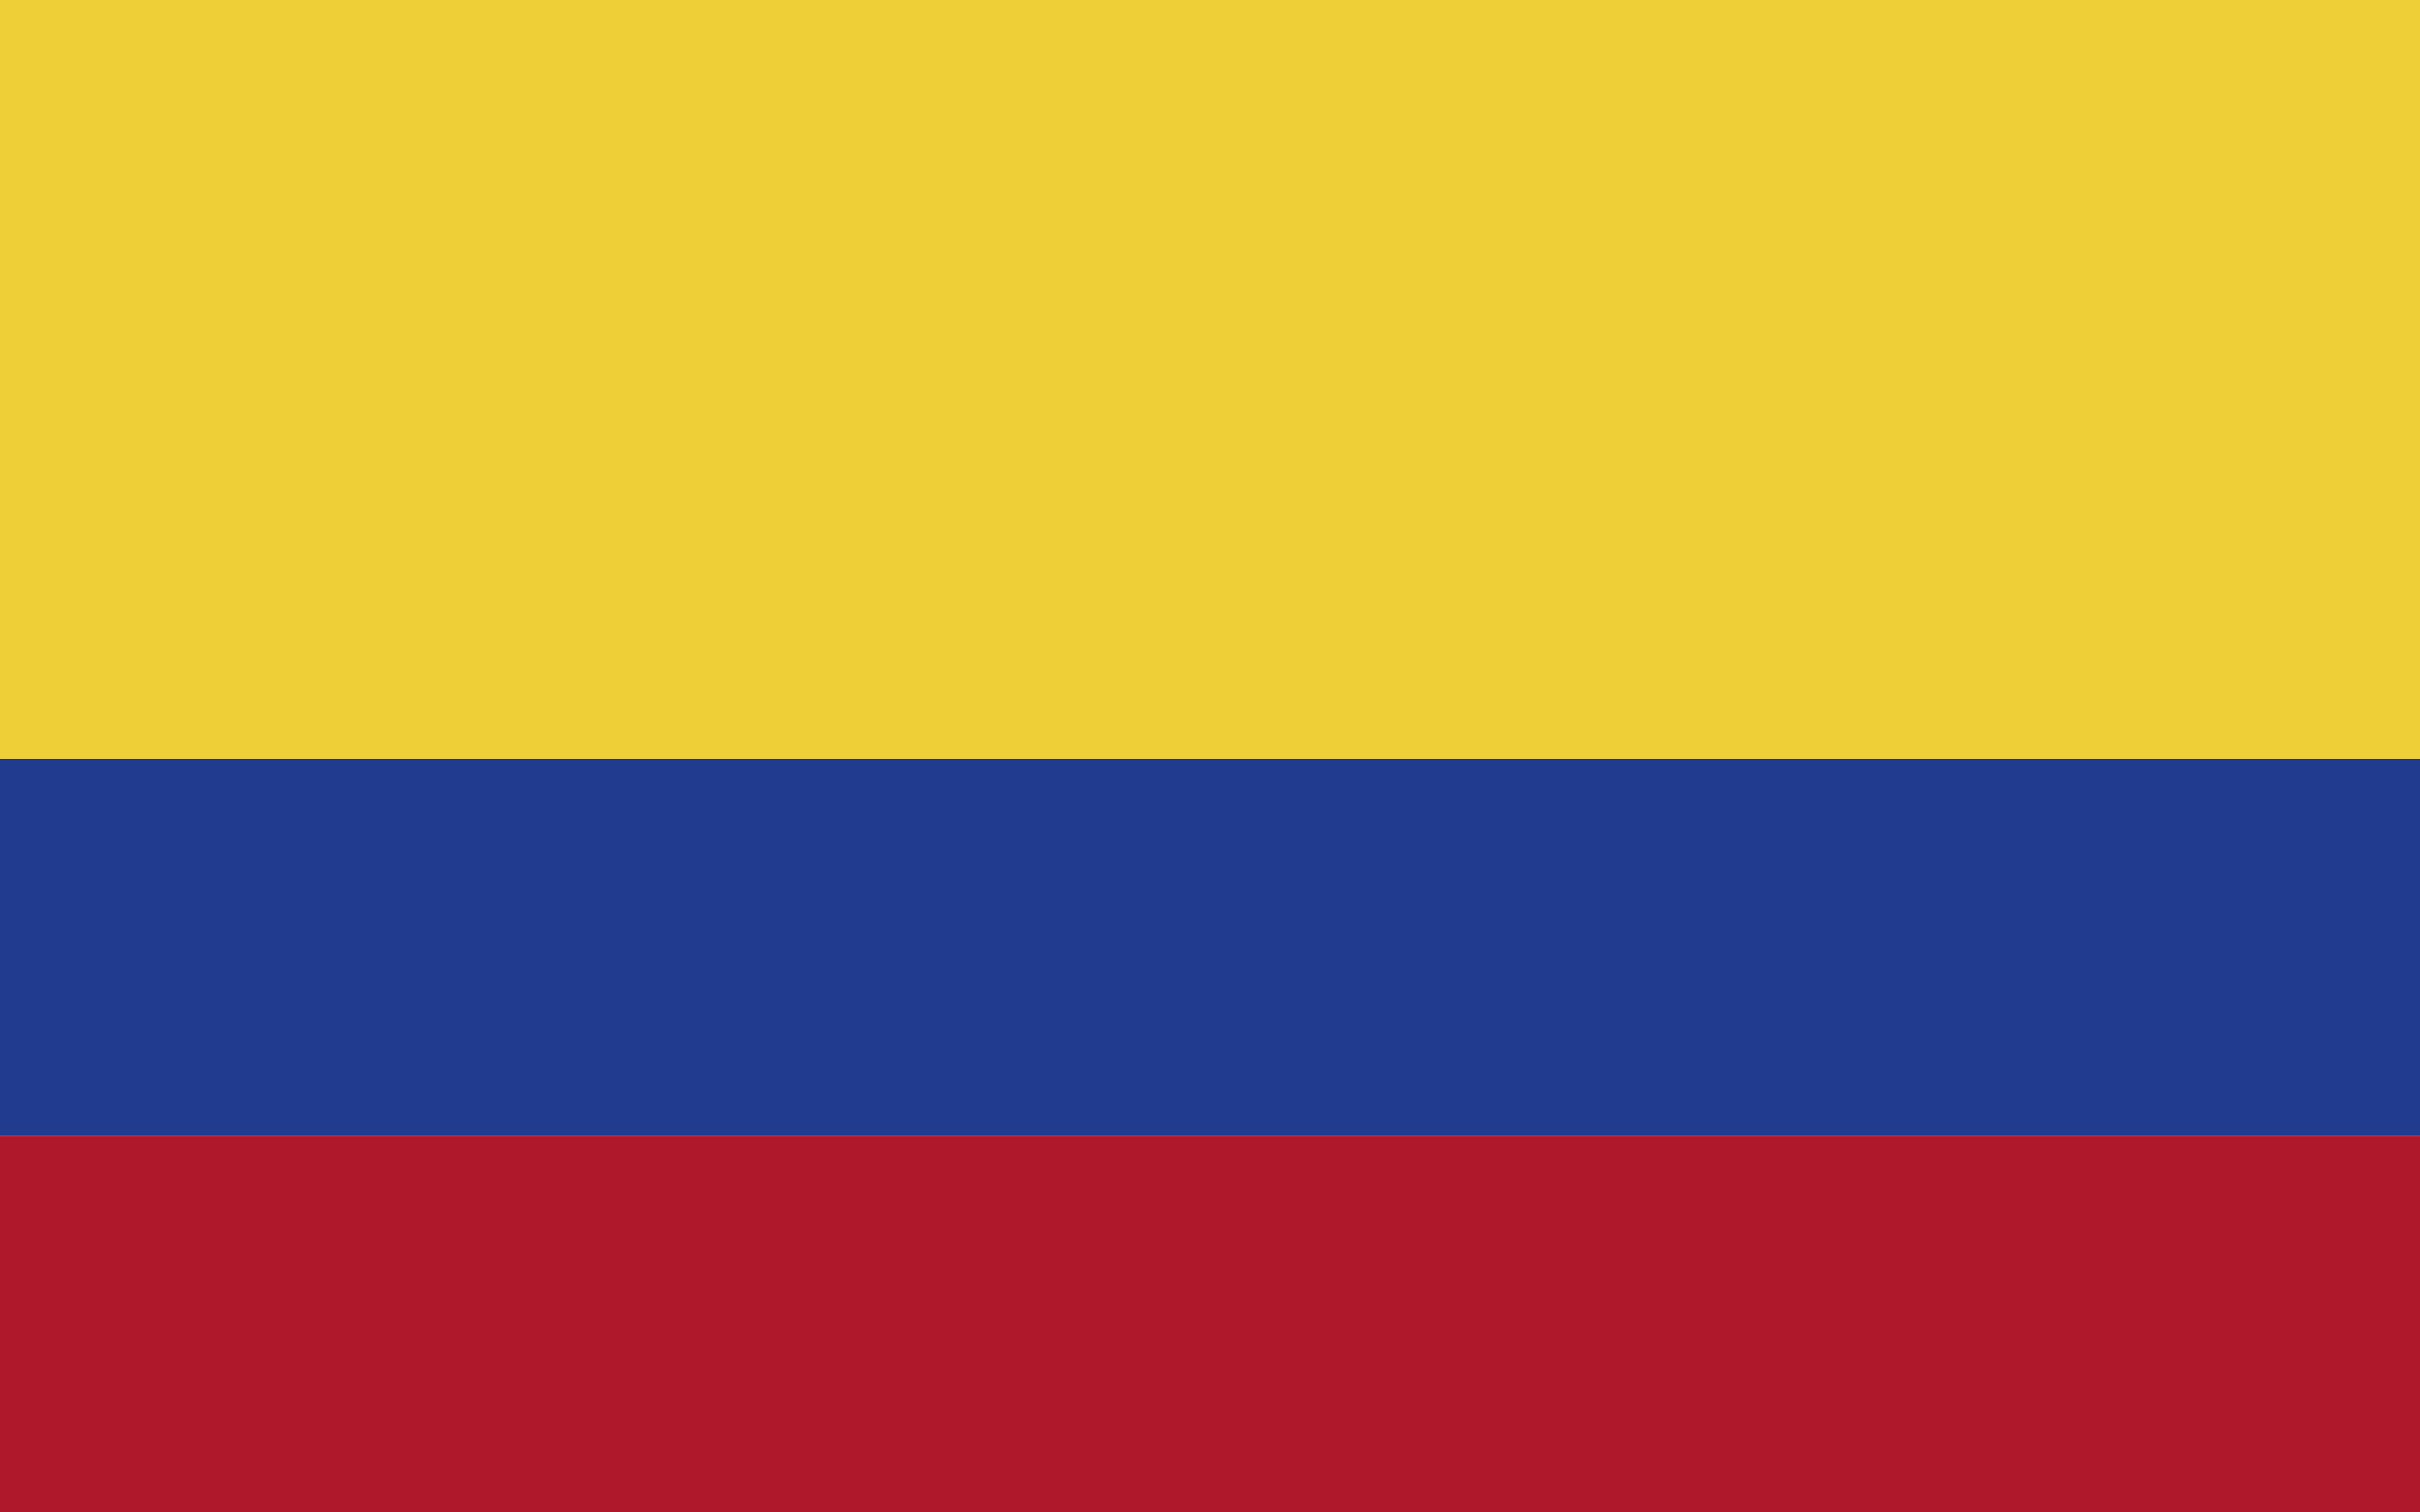
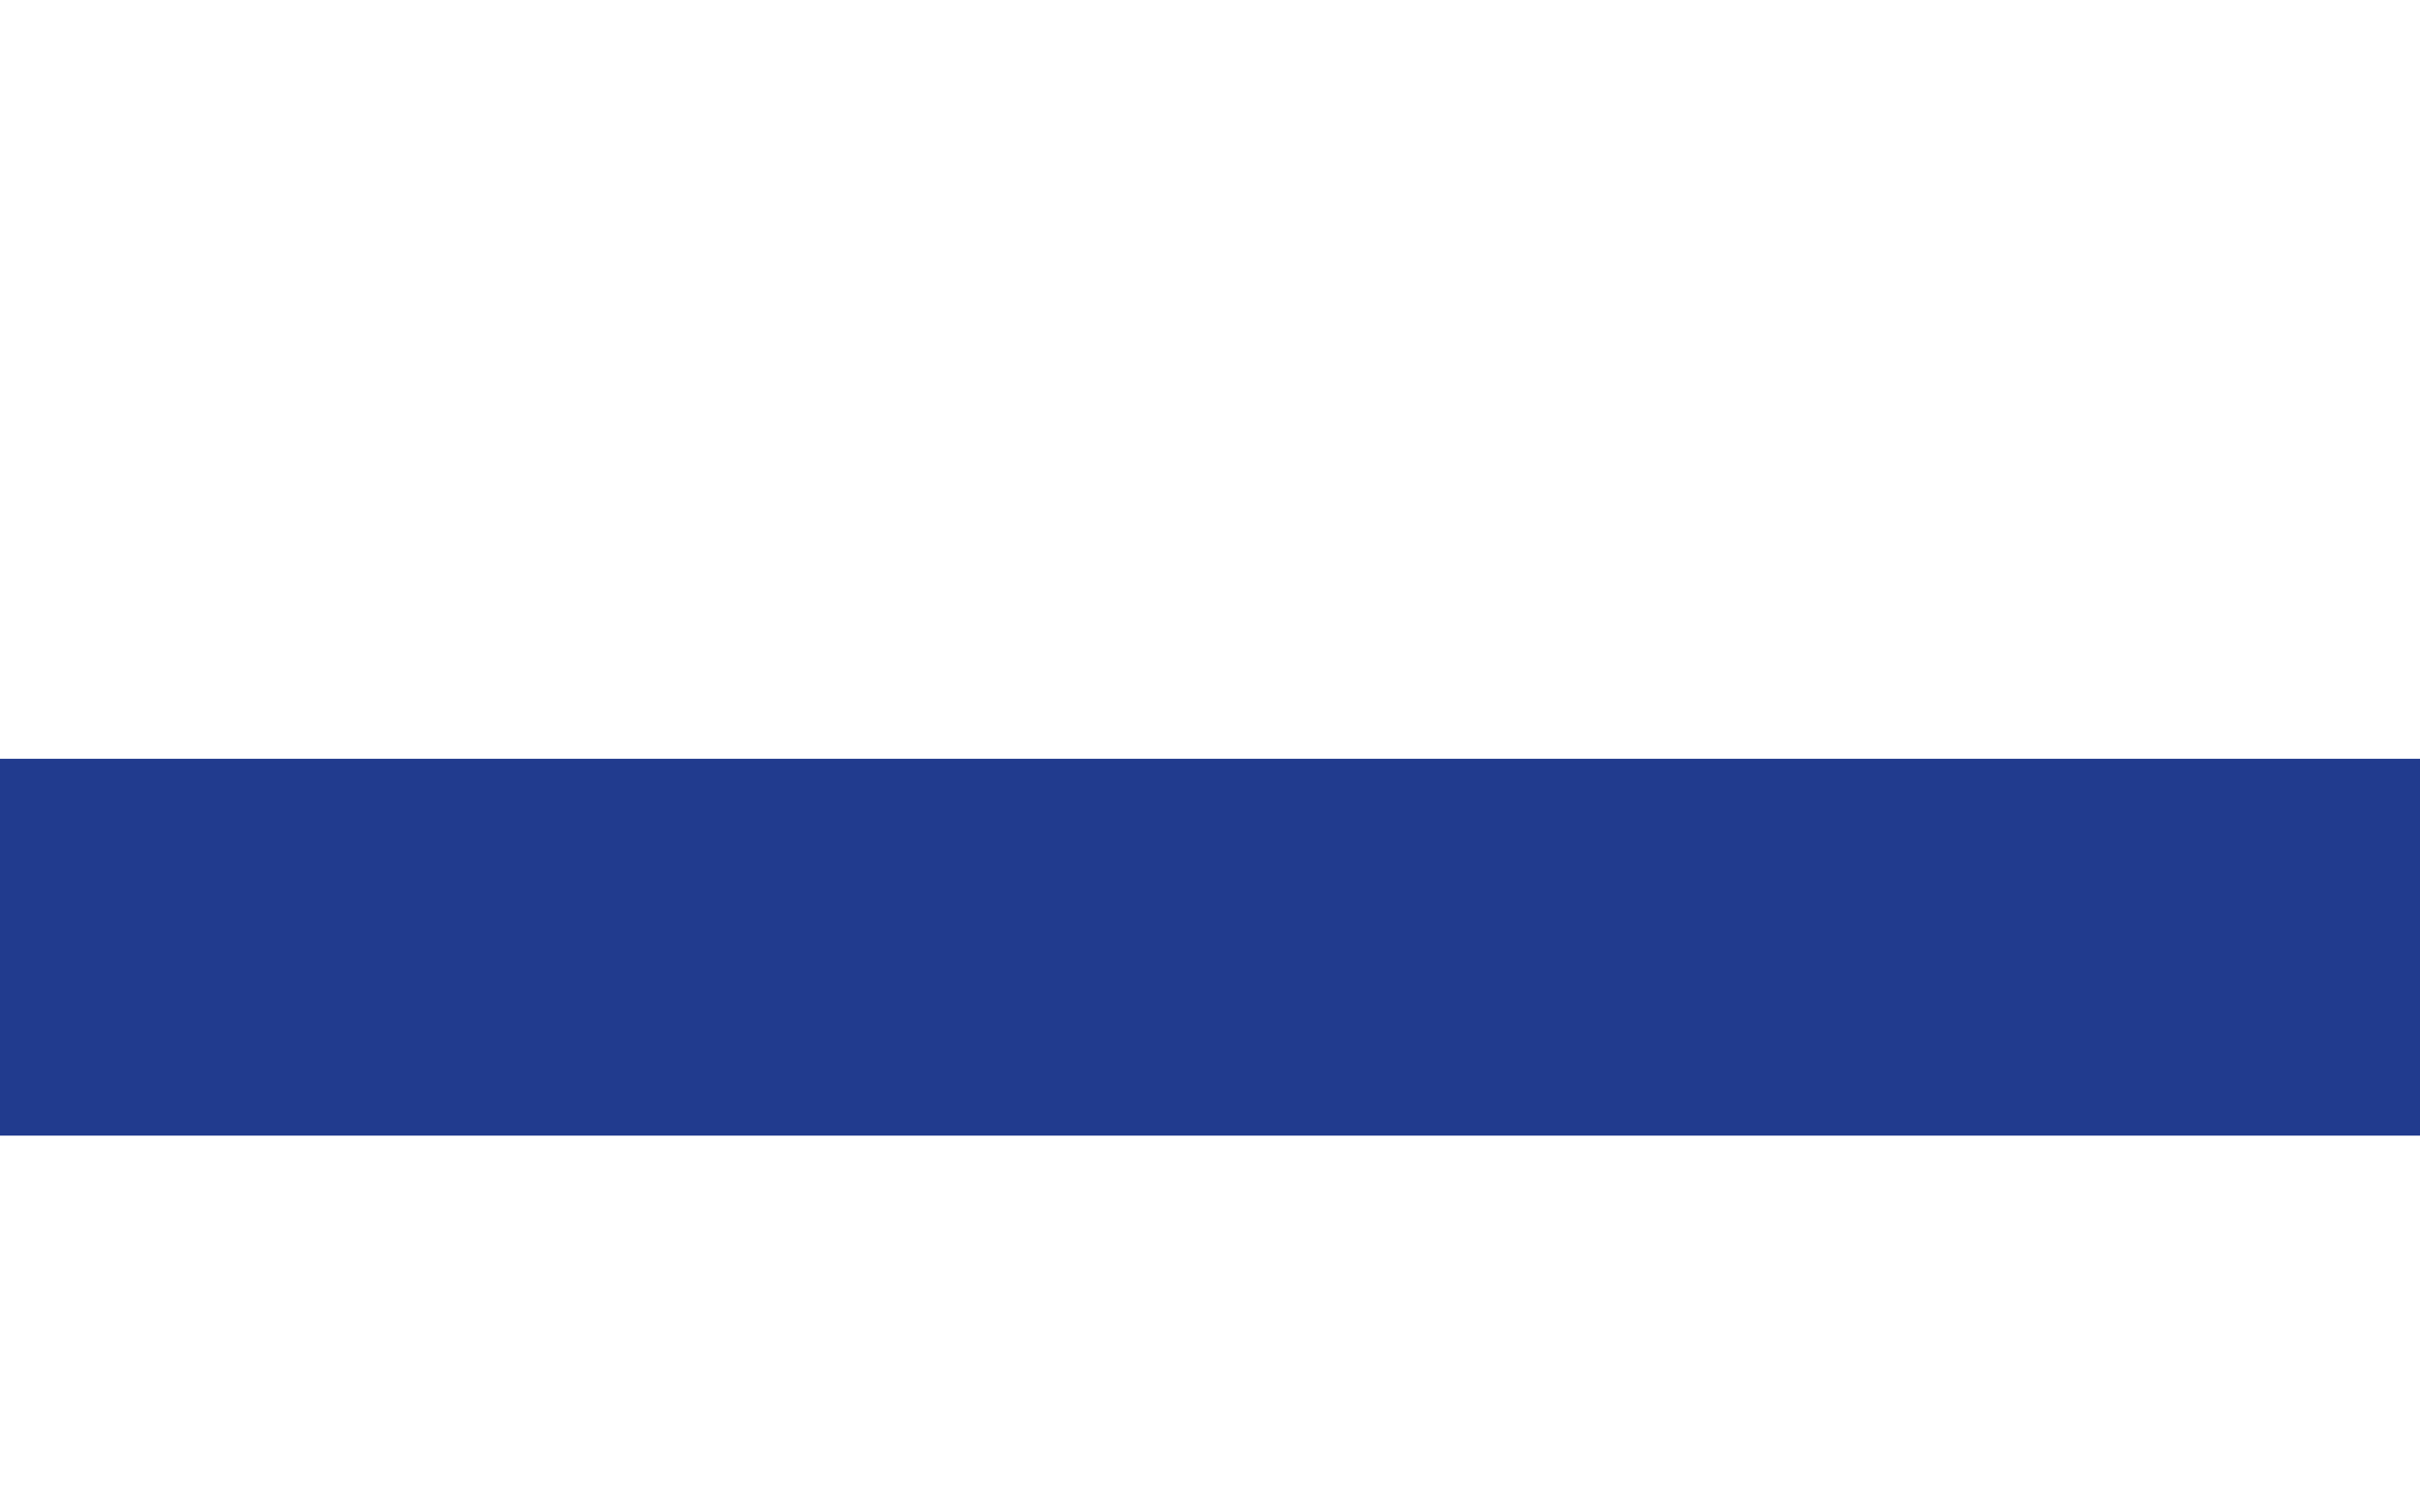
<svg xmlns="http://www.w3.org/2000/svg" width="48" height="30" viewBox="0 0 48 30" fill="none">
  <path d="M48 15.05H0V22.525H48V15.05Z" fill="#213B8E" />
-   <path d="M48 0H0V15.05H48V0Z" fill="#EFCF37" />
-   <path d="M48 22.525H0V30H48V22.525Z" fill="#AF182A" />
</svg>